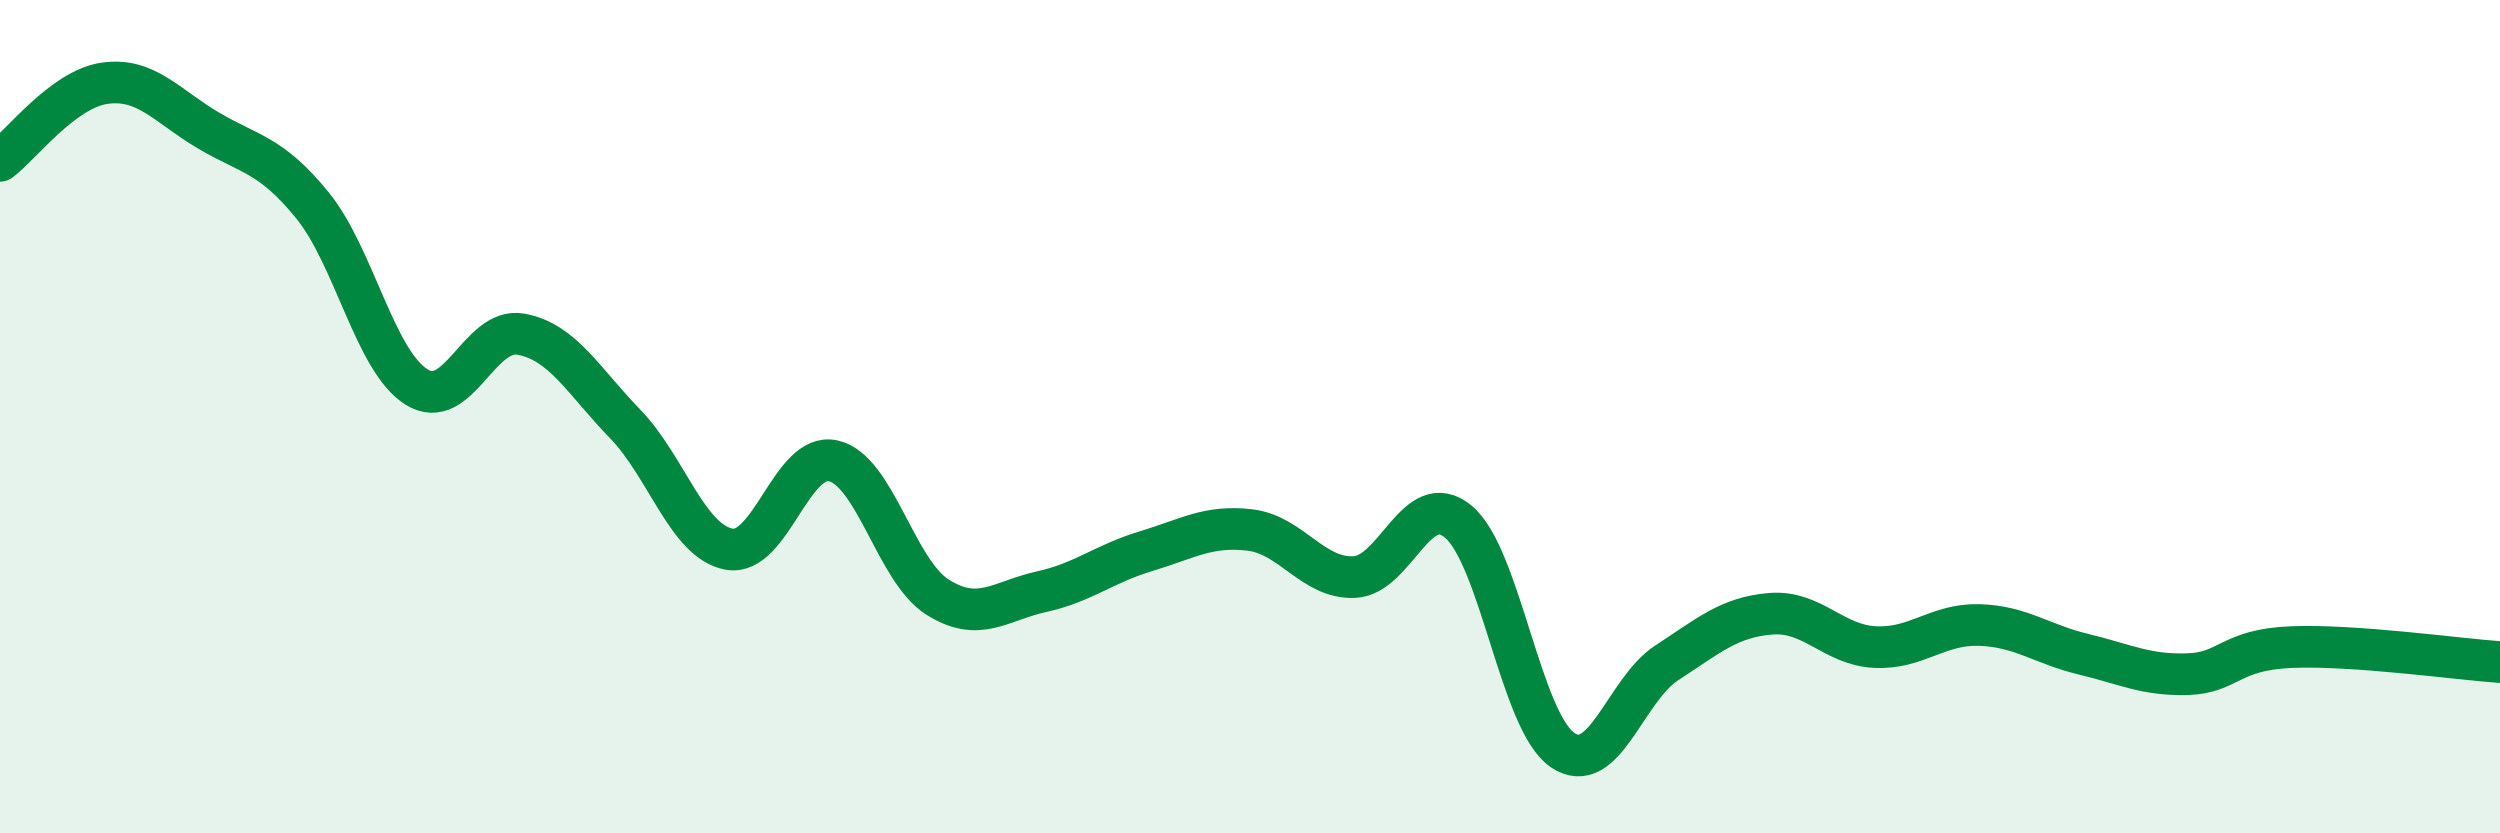
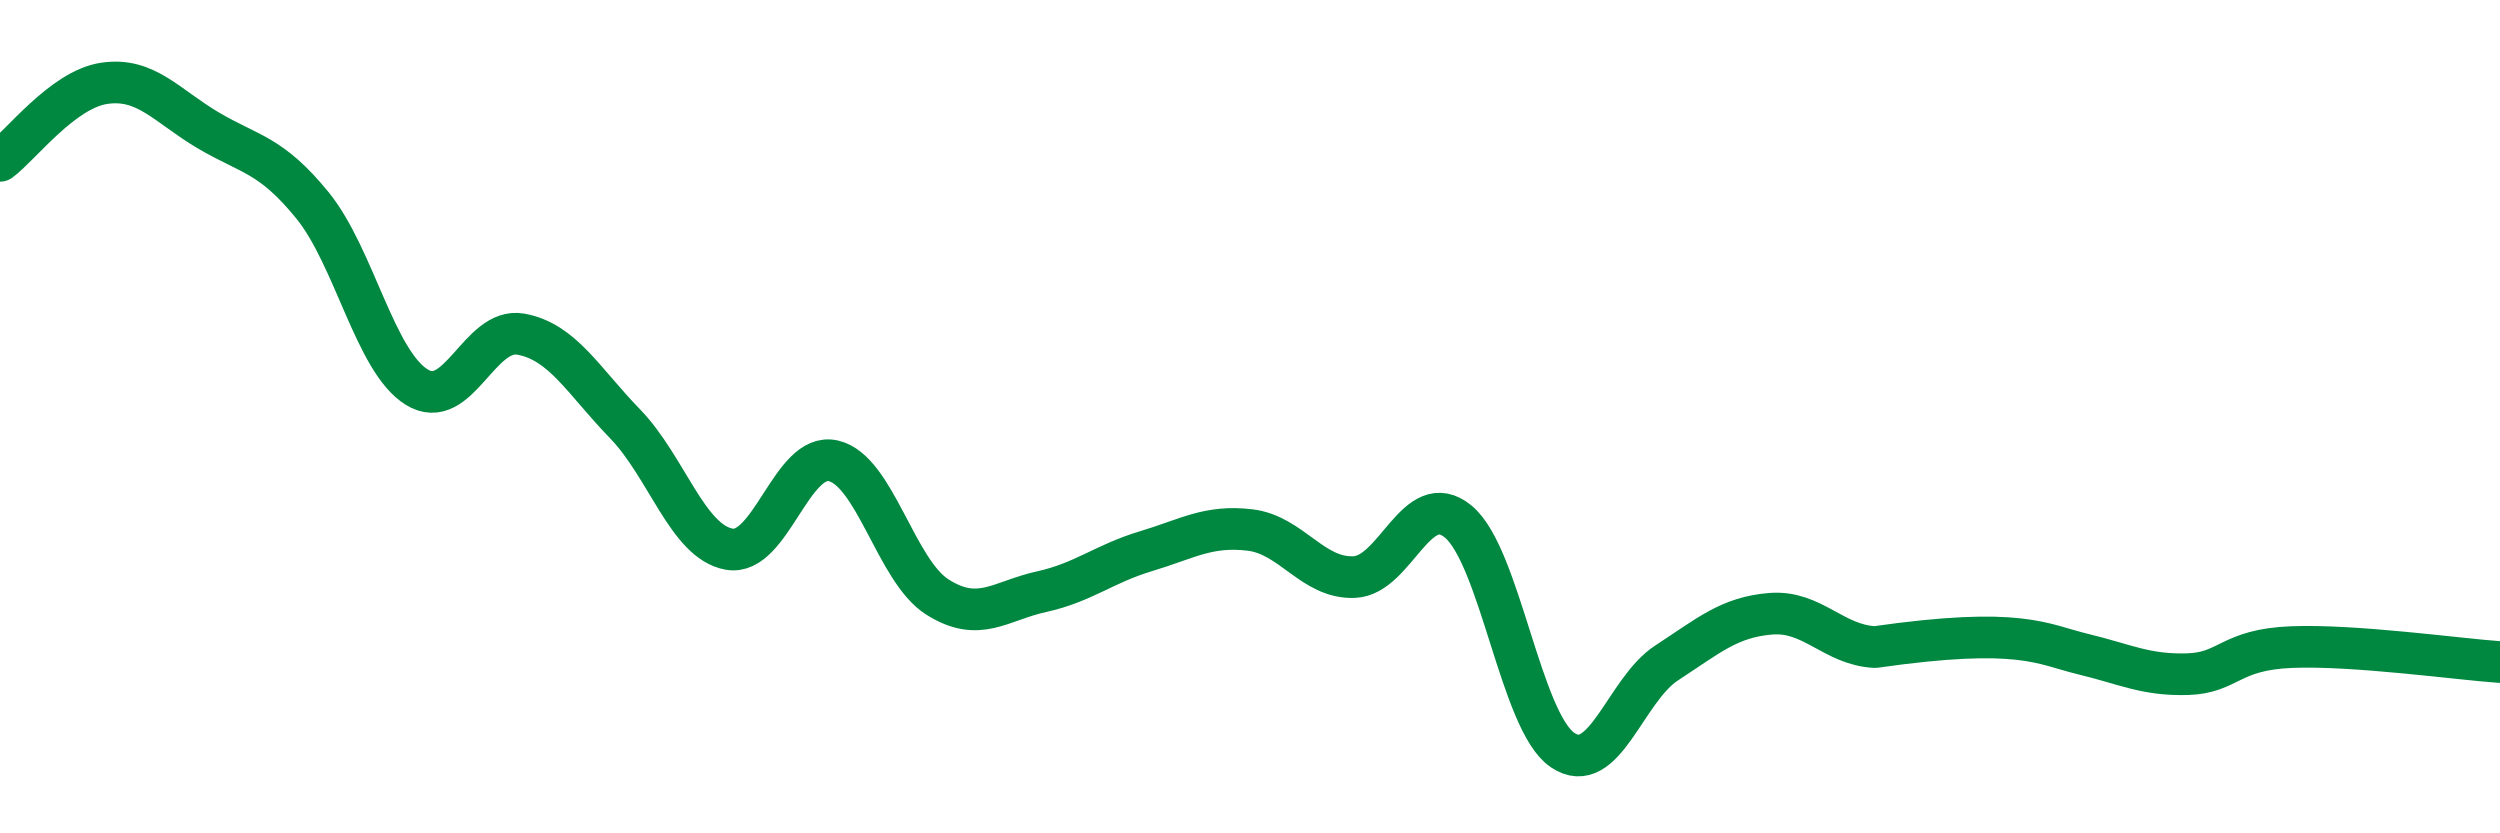
<svg xmlns="http://www.w3.org/2000/svg" width="60" height="20" viewBox="0 0 60 20">
-   <path d="M 0,3.86 C 0.5,3.49 1.5,2.15 2.5,2 C 3.5,1.85 4,2.54 5,3.13 C 6,3.72 6.5,3.7 7.5,4.93 C 8.5,6.16 9,8.67 10,9.29 C 11,9.91 11.5,7.84 12.5,8.02 C 13.5,8.2 14,9.14 15,10.17 C 16,11.2 16.5,13 17.5,13.18 C 18.5,13.36 19,10.83 20,11.06 C 21,11.29 21.5,13.7 22.5,14.33 C 23.5,14.96 24,14.42 25,14.2 C 26,13.98 26.5,13.53 27.5,13.23 C 28.5,12.93 29,12.6 30,12.72 C 31,12.84 31.5,13.89 32.5,13.85 C 33.5,13.81 34,11.69 35,12.52 C 36,13.35 36.5,17.32 37.5,18 C 38.5,18.68 39,16.56 40,15.91 C 41,15.26 41.5,14.81 42.5,14.73 C 43.5,14.65 44,15.48 45,15.53 C 46,15.58 46.5,14.97 47.5,15 C 48.5,15.03 49,15.46 50,15.7 C 51,15.94 51.5,16.21 52.5,16.18 C 53.5,16.15 53.5,15.59 55,15.53 C 56.5,15.47 59,15.82 60,15.89L60 20L0 20Z" fill="#008740" opacity="0.1" stroke-linecap="round" stroke-linejoin="round" />
-   <path d="M 0,3.86 C 0.5,3.49 1.5,2.15 2.5,2 C 3.5,1.85 4,2.54 5,3.13 C 6,3.72 6.5,3.7 7.5,4.93 C 8.5,6.16 9,8.67 10,9.29 C 11,9.91 11.5,7.84 12.5,8.02 C 13.5,8.2 14,9.14 15,10.17 C 16,11.2 16.5,13 17.5,13.18 C 18.5,13.36 19,10.83 20,11.06 C 21,11.29 21.5,13.7 22.5,14.33 C 23.5,14.96 24,14.42 25,14.2 C 26,13.98 26.5,13.53 27.5,13.23 C 28.5,12.93 29,12.6 30,12.72 C 31,12.84 31.5,13.89 32.5,13.85 C 33.5,13.81 34,11.69 35,12.52 C 36,13.35 36.5,17.32 37.5,18 C 38.5,18.68 39,16.56 40,15.91 C 41,15.26 41.5,14.81 42.5,14.73 C 43.5,14.65 44,15.48 45,15.53 C 46,15.58 46.5,14.97 47.5,15 C 48.5,15.03 49,15.46 50,15.7 C 51,15.94 51.5,16.21 52.5,16.18 C 53.5,16.15 53.5,15.59 55,15.53 C 56.5,15.47 59,15.82 60,15.89" stroke="#008740" stroke-width="1" fill="none" stroke-linecap="round" stroke-linejoin="round" />
+   <path d="M 0,3.86 C 0.5,3.49 1.5,2.15 2.5,2 C 3.5,1.85 4,2.54 5,3.13 C 6,3.72 6.5,3.7 7.5,4.93 C 8.5,6.16 9,8.67 10,9.29 C 11,9.91 11.5,7.84 12.5,8.02 C 13.5,8.2 14,9.14 15,10.17 C 16,11.2 16.5,13 17.5,13.18 C 18.5,13.36 19,10.83 20,11.06 C 21,11.29 21.5,13.7 22.5,14.33 C 23.5,14.96 24,14.42 25,14.2 C 26,13.98 26.5,13.53 27.5,13.23 C 28.5,12.93 29,12.6 30,12.72 C 31,12.84 31.5,13.89 32.5,13.85 C 33.5,13.81 34,11.69 35,12.52 C 36,13.35 36.5,17.32 37.5,18 C 38.5,18.68 39,16.56 40,15.91 C 41,15.26 41.5,14.81 42.5,14.73 C 43.5,14.65 44,15.48 45,15.53 C 48.5,15.03 49,15.46 50,15.7 C 51,15.94 51.5,16.21 52.5,16.18 C 53.5,16.15 53.5,15.59 55,15.53 C 56.5,15.47 59,15.82 60,15.89" stroke="#008740" stroke-width="1" fill="none" stroke-linecap="round" stroke-linejoin="round" />
</svg>